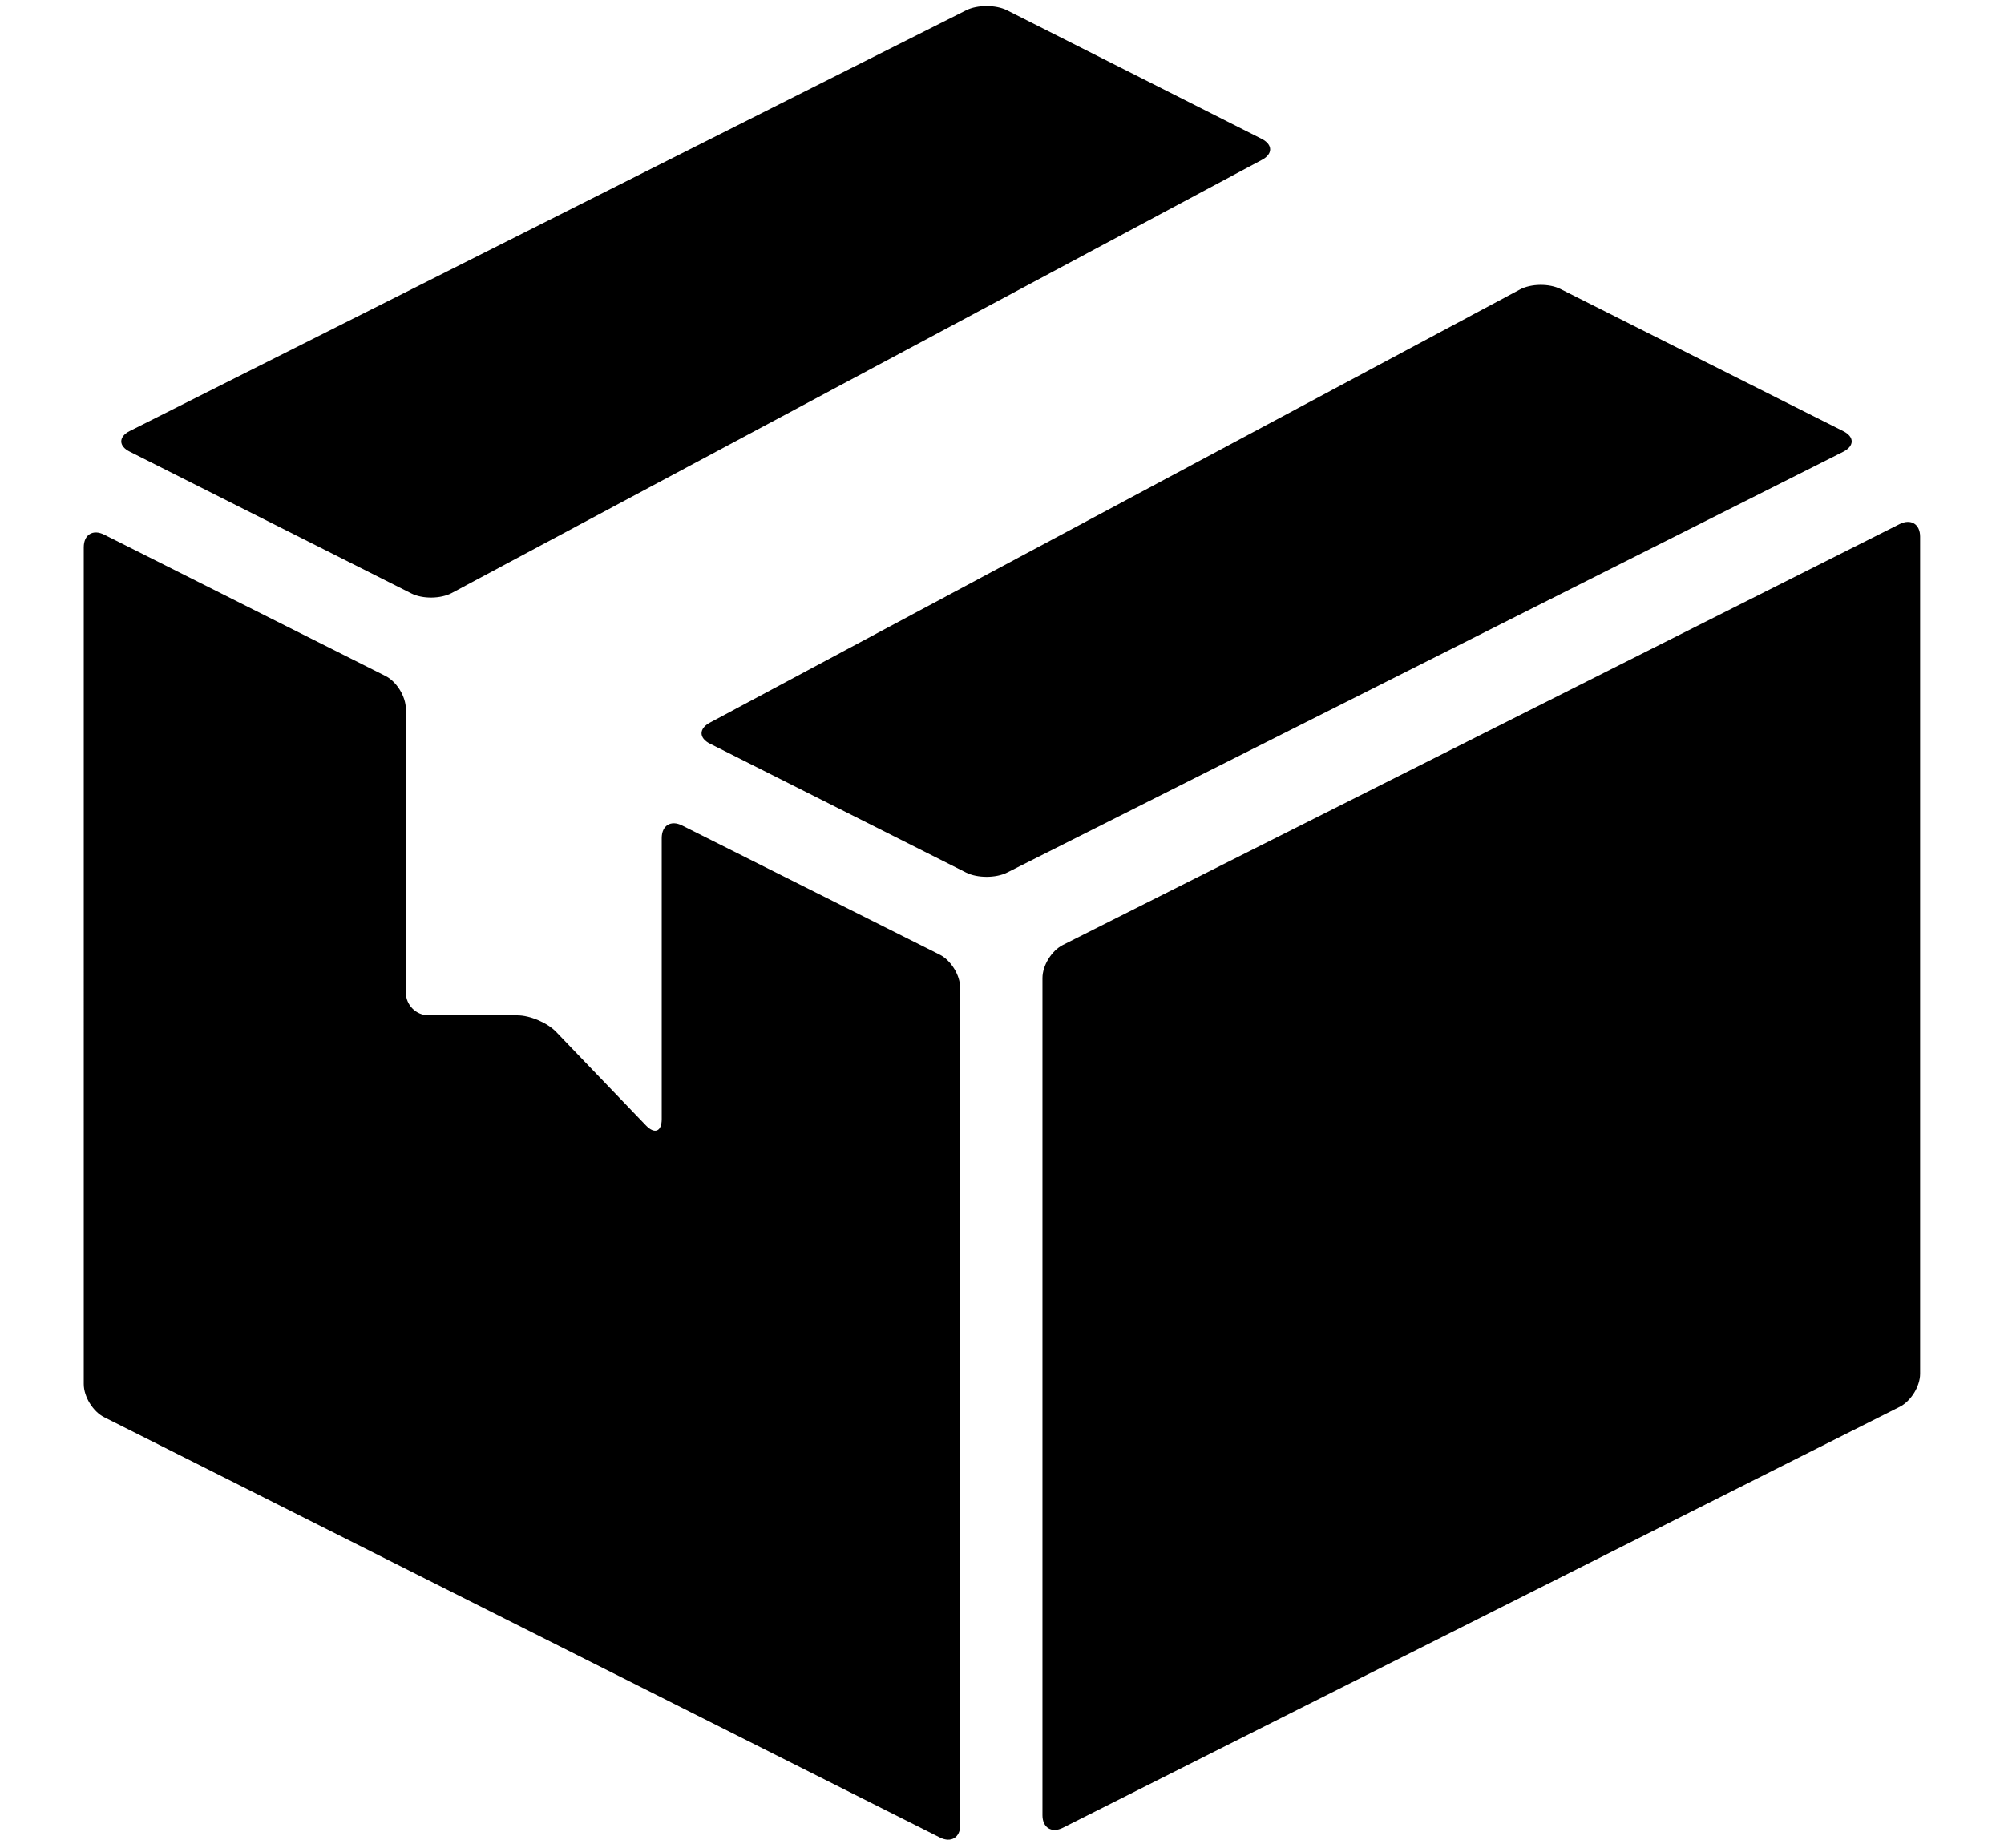
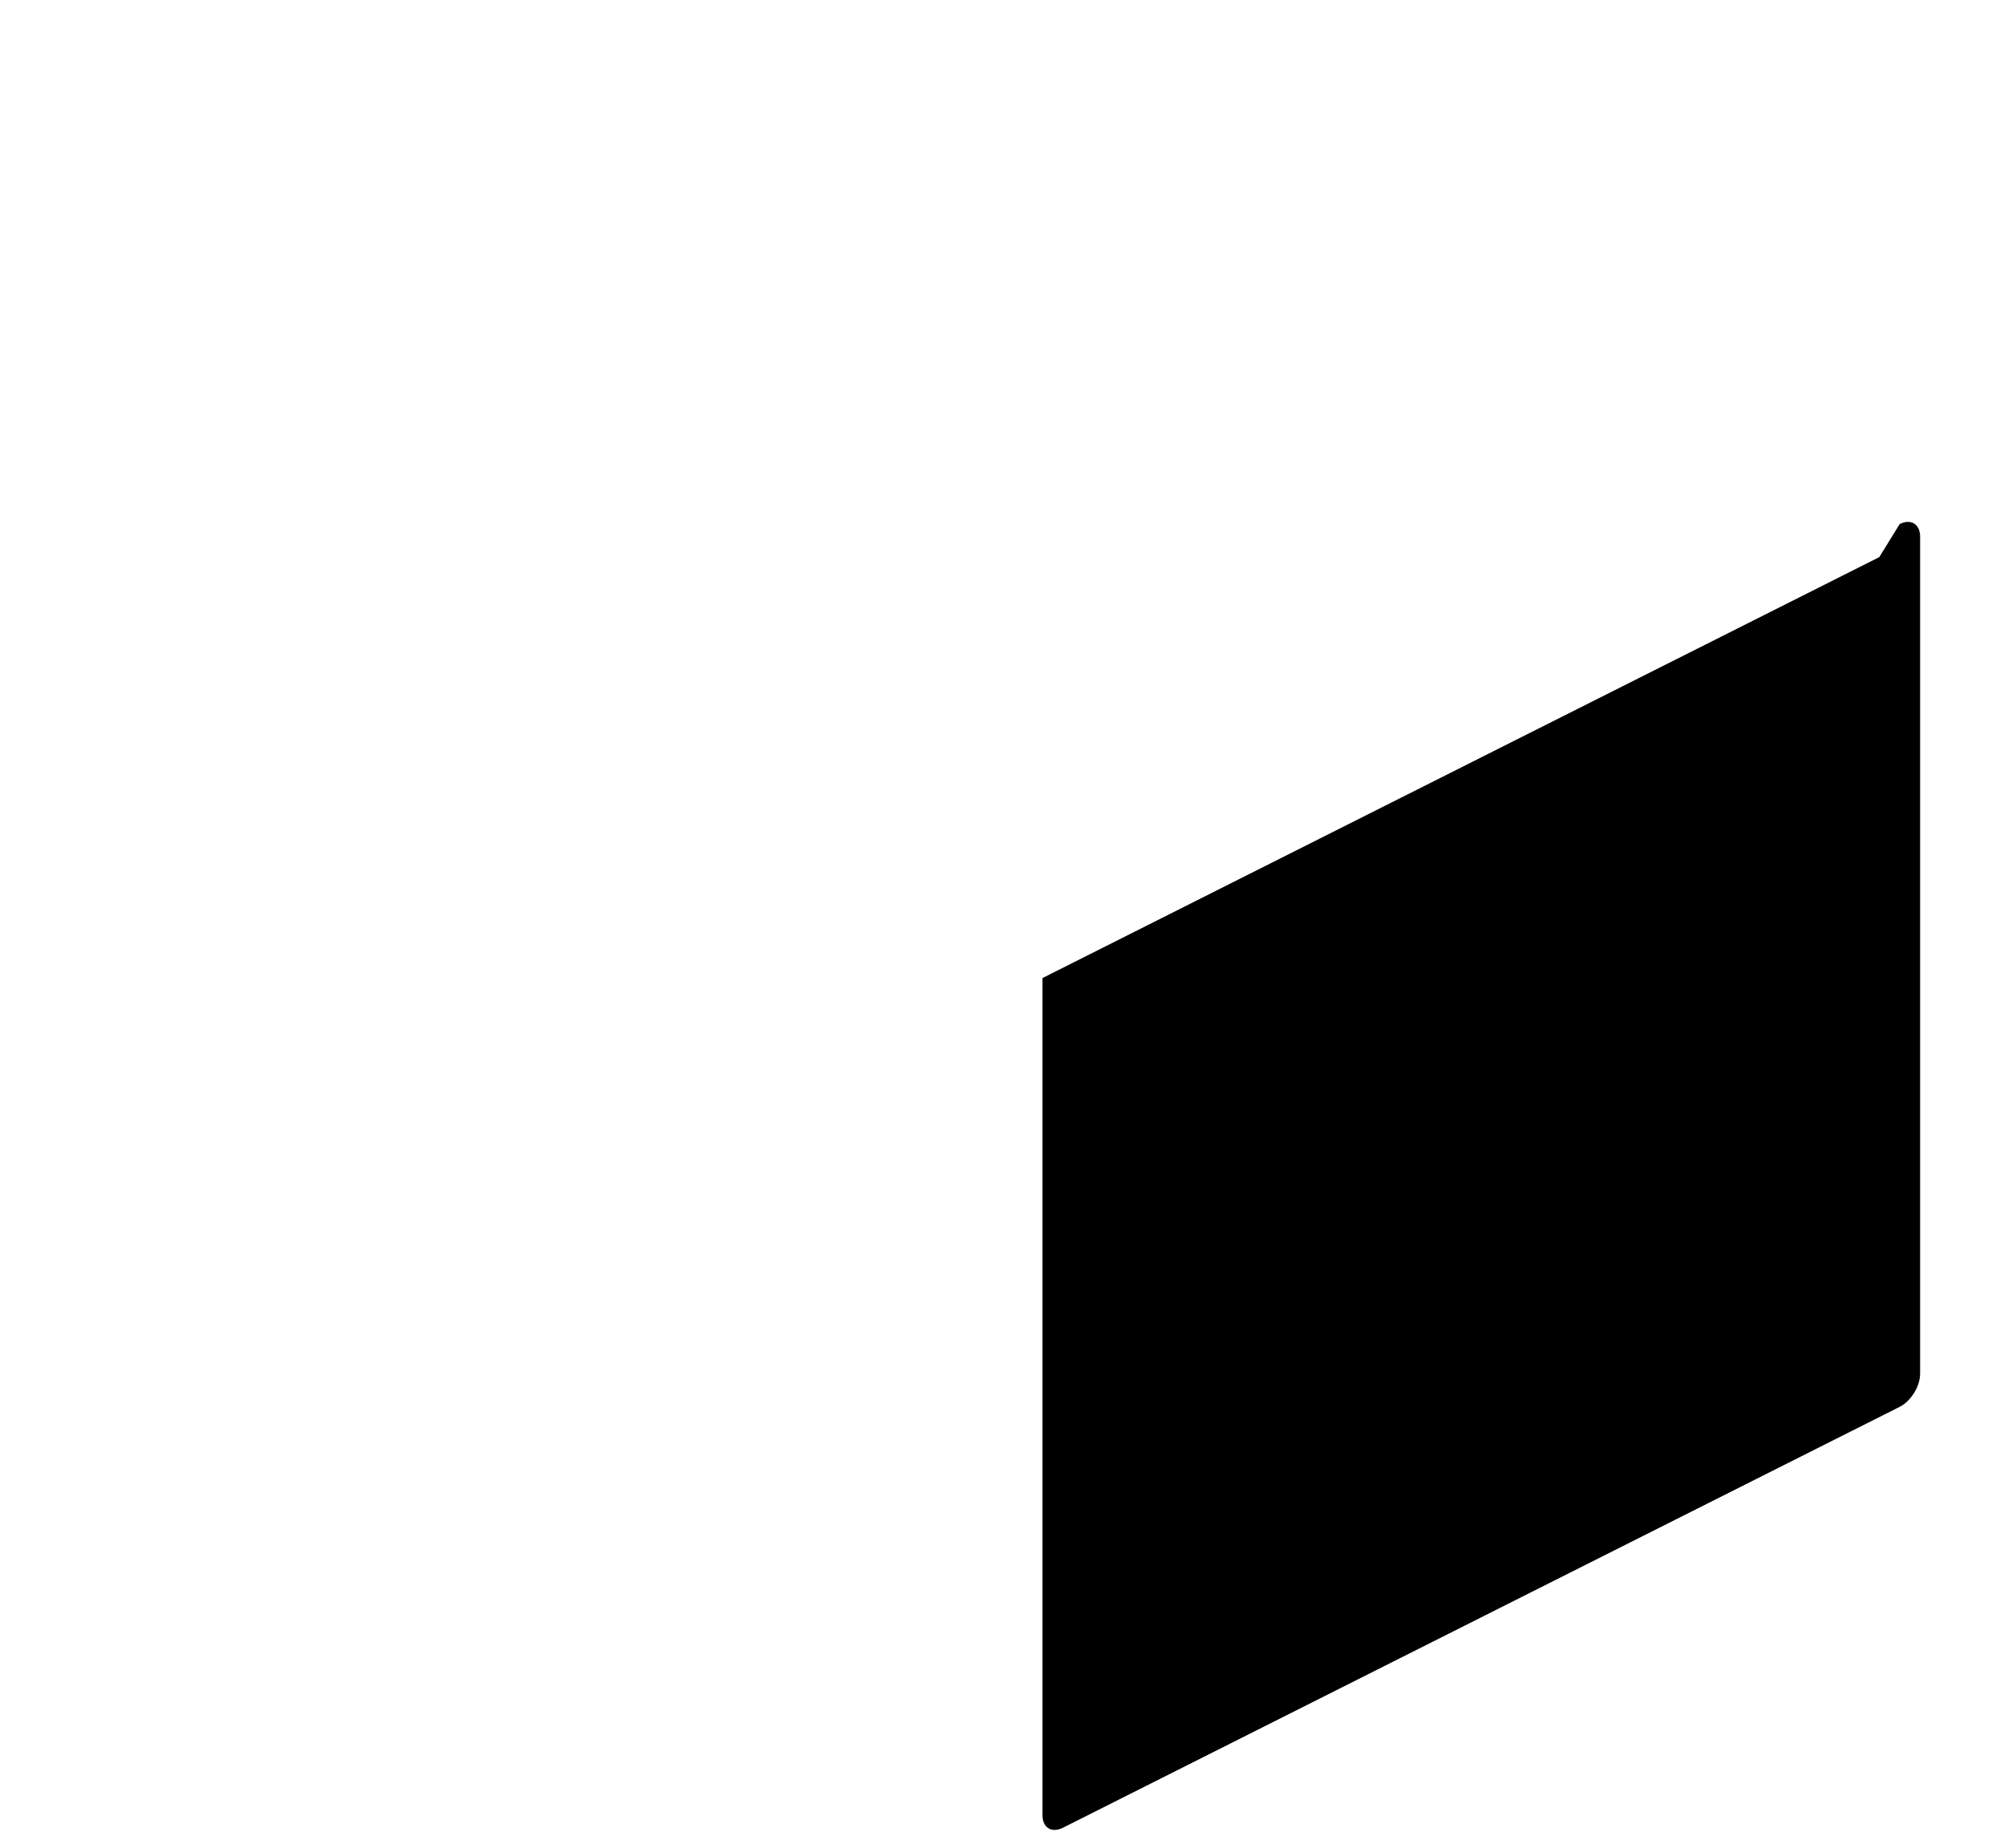
<svg xmlns="http://www.w3.org/2000/svg" id="Layer_2" viewBox="0 0 175.59 161.94">
  <g id="nu07TY">
    <g>
-       <path d="M166.45,45.93c.98-.49,1.79,0,1.79,1.1V120.4c0,1.1-.8,2.4-1.79,2.9l-73.32,36.89c-.98,.49-1.79,0-1.79-1.1V85.72c0-1.1,.8-2.4,1.79-2.9l73.32-36.89Z" />
-       <path d="M84.14,159.94c0,1.1-.8,1.6-1.79,1.1L9.13,124.21c-.98-.49-1.79-1.8-1.79-2.9V47.96c0-1.1,.8-1.6,1.79-1.1l24.64,12.38c.98,.49,1.79,1.8,1.79,2.9v24.85c0,1.1,.9,2,2,2h7.78c1.1,0,2.62,.65,3.38,1.44l7.88,8.21c.76,.79,1.38,.54,1.38-.56v-24.63c0-1.1,.8-1.6,1.79-1.1l22.57,11.32c.98,.49,1.79,1.8,1.79,2.9v73.38Z" />
-       <path d="M88.23,76.48c-.98,.49-2.59,.49-3.57,0l-22.45-11.3c-.98-.49-.99-1.32-.02-1.84L133.18,25.37c.97-.52,2.57-.54,3.55-.04l24.78,12.46c.98,.49,.98,1.3,0,1.8l-73.28,36.89Z" />
-       <path d="M84.66,.9c.98-.49,2.59-.49,3.57,0l22.32,11.27c.98,.5,.99,1.33,.02,1.84L39.59,51.97c-.97,.52-2.57,.54-3.55,.04l-24.68-12.43c-.98-.49-.98-1.3,0-1.8L84.66,.9Z" />
+       <path d="M166.45,45.93c.98-.49,1.79,0,1.79,1.1V120.4c0,1.1-.8,2.4-1.79,2.9l-73.32,36.89c-.98,.49-1.79,0-1.79-1.1V85.72l73.32-36.89Z" />
    </g>
  </g>
</svg>